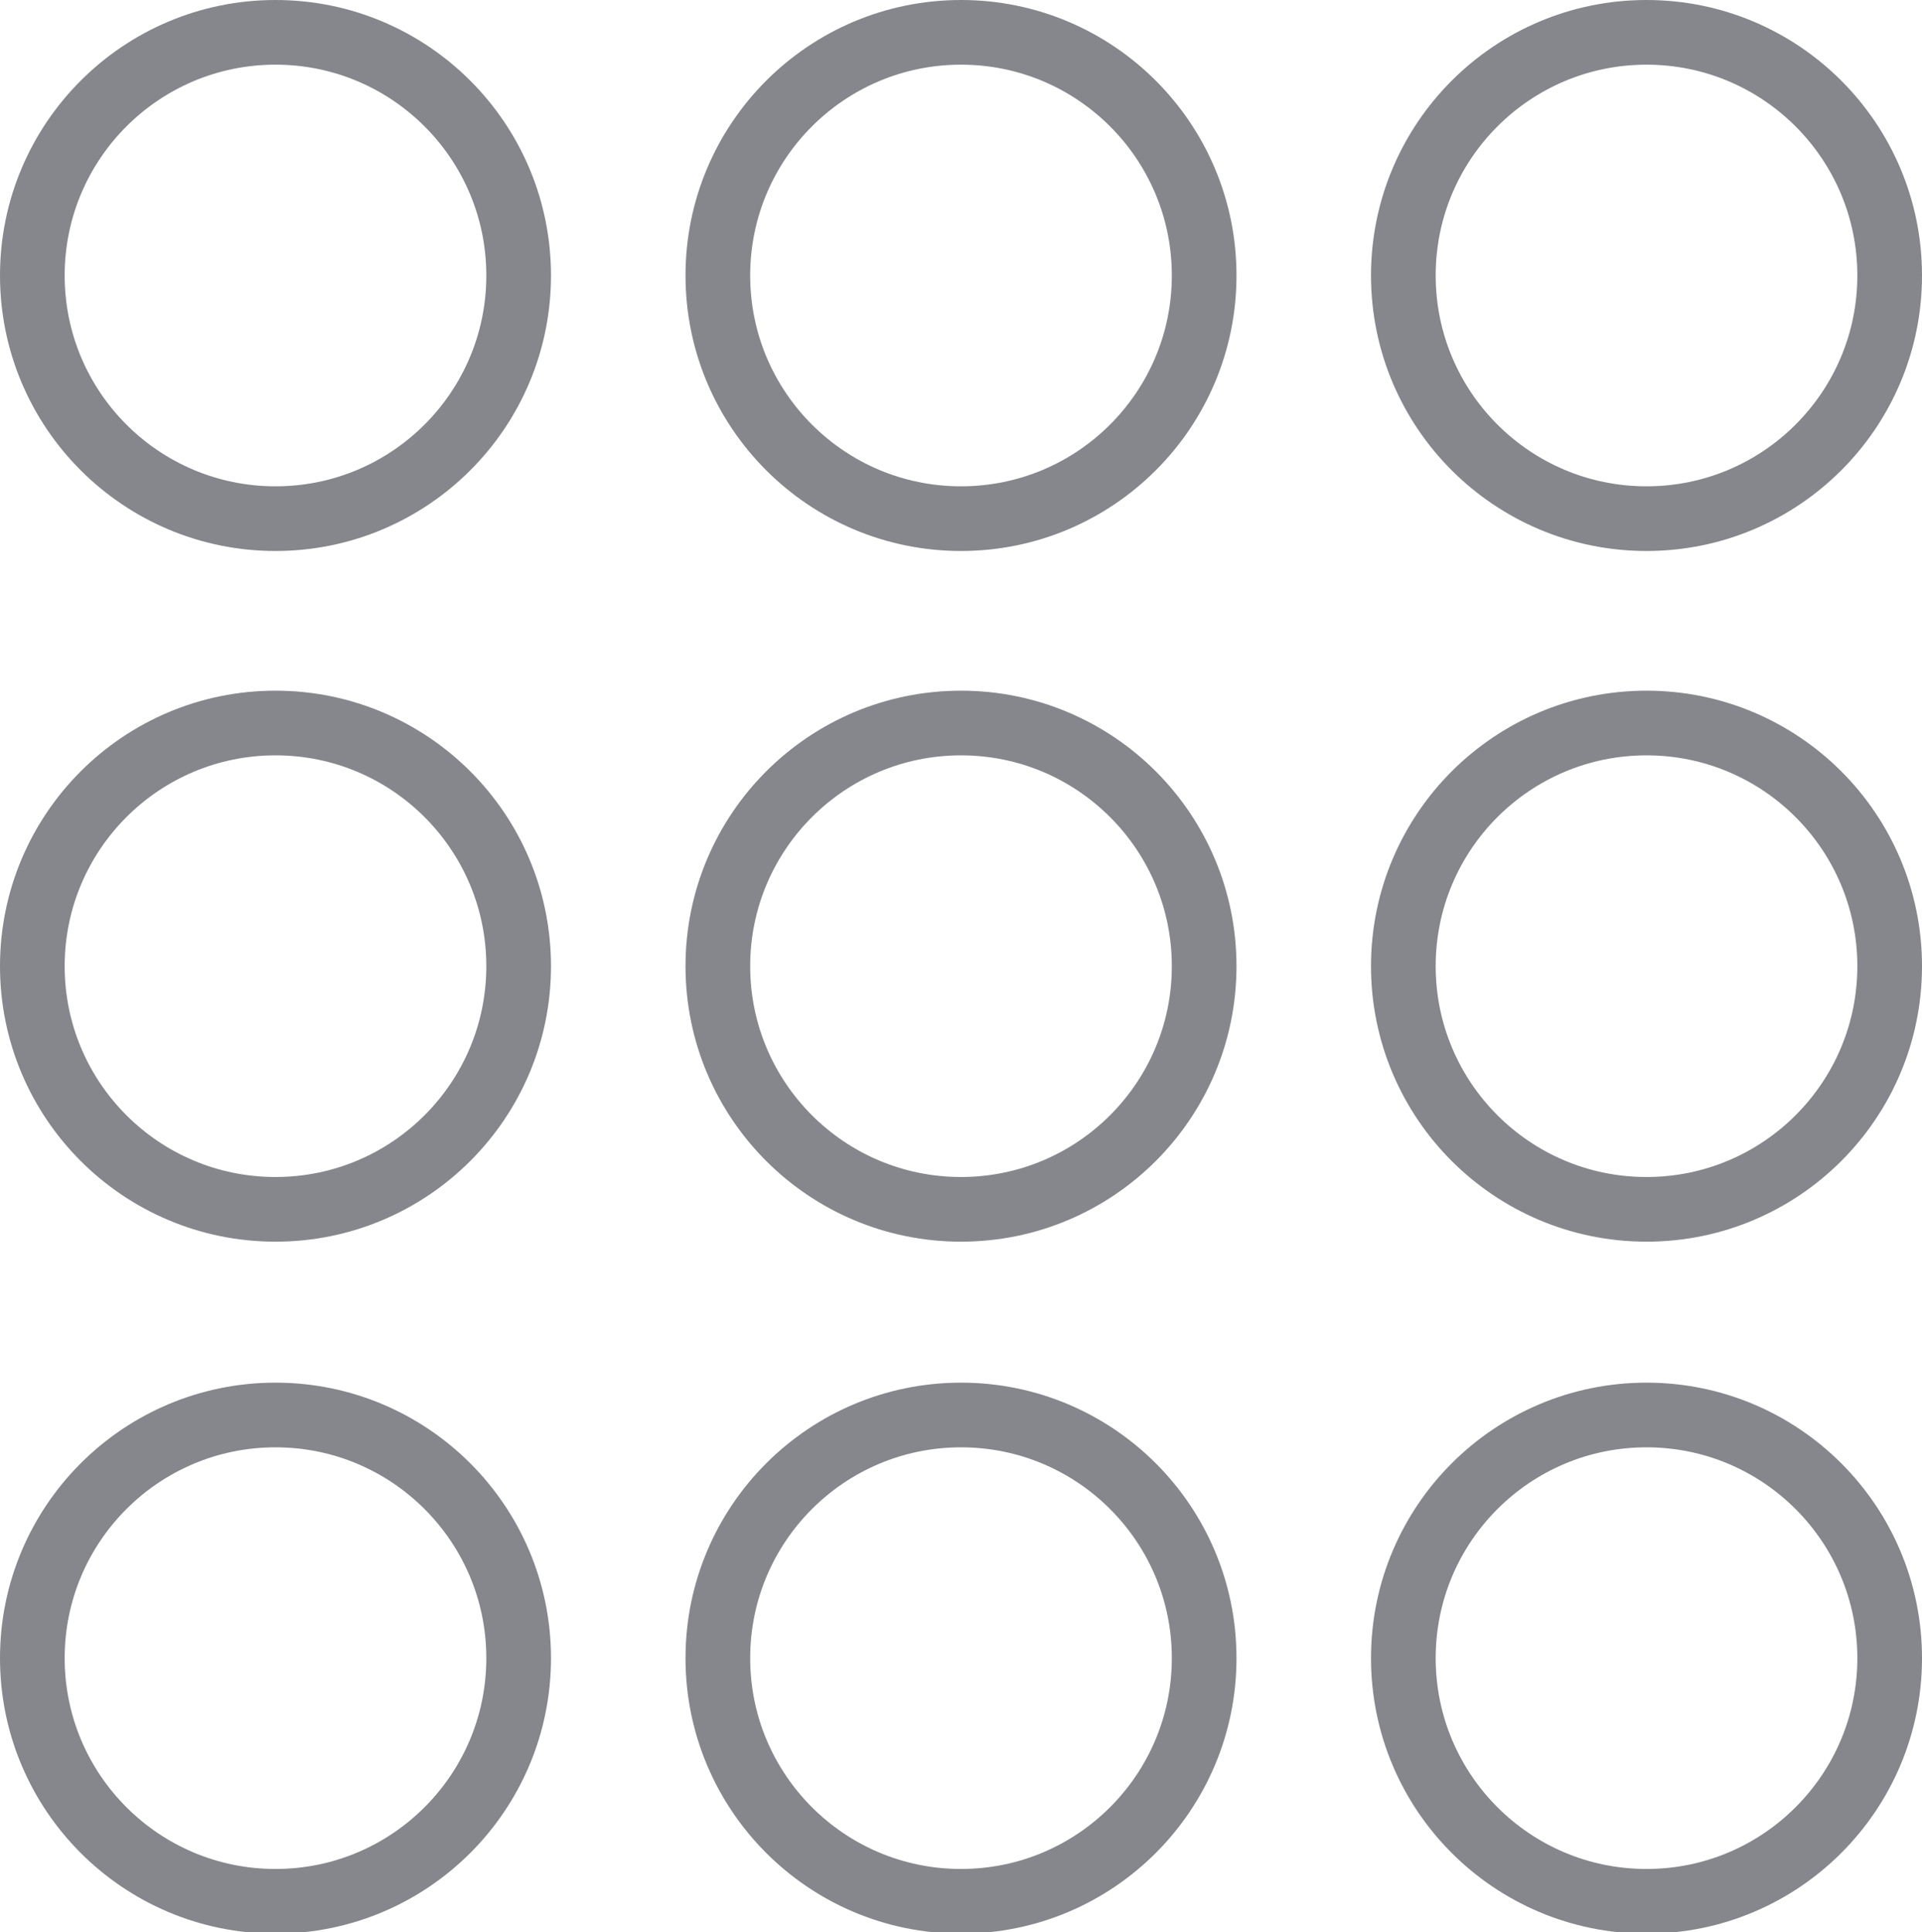
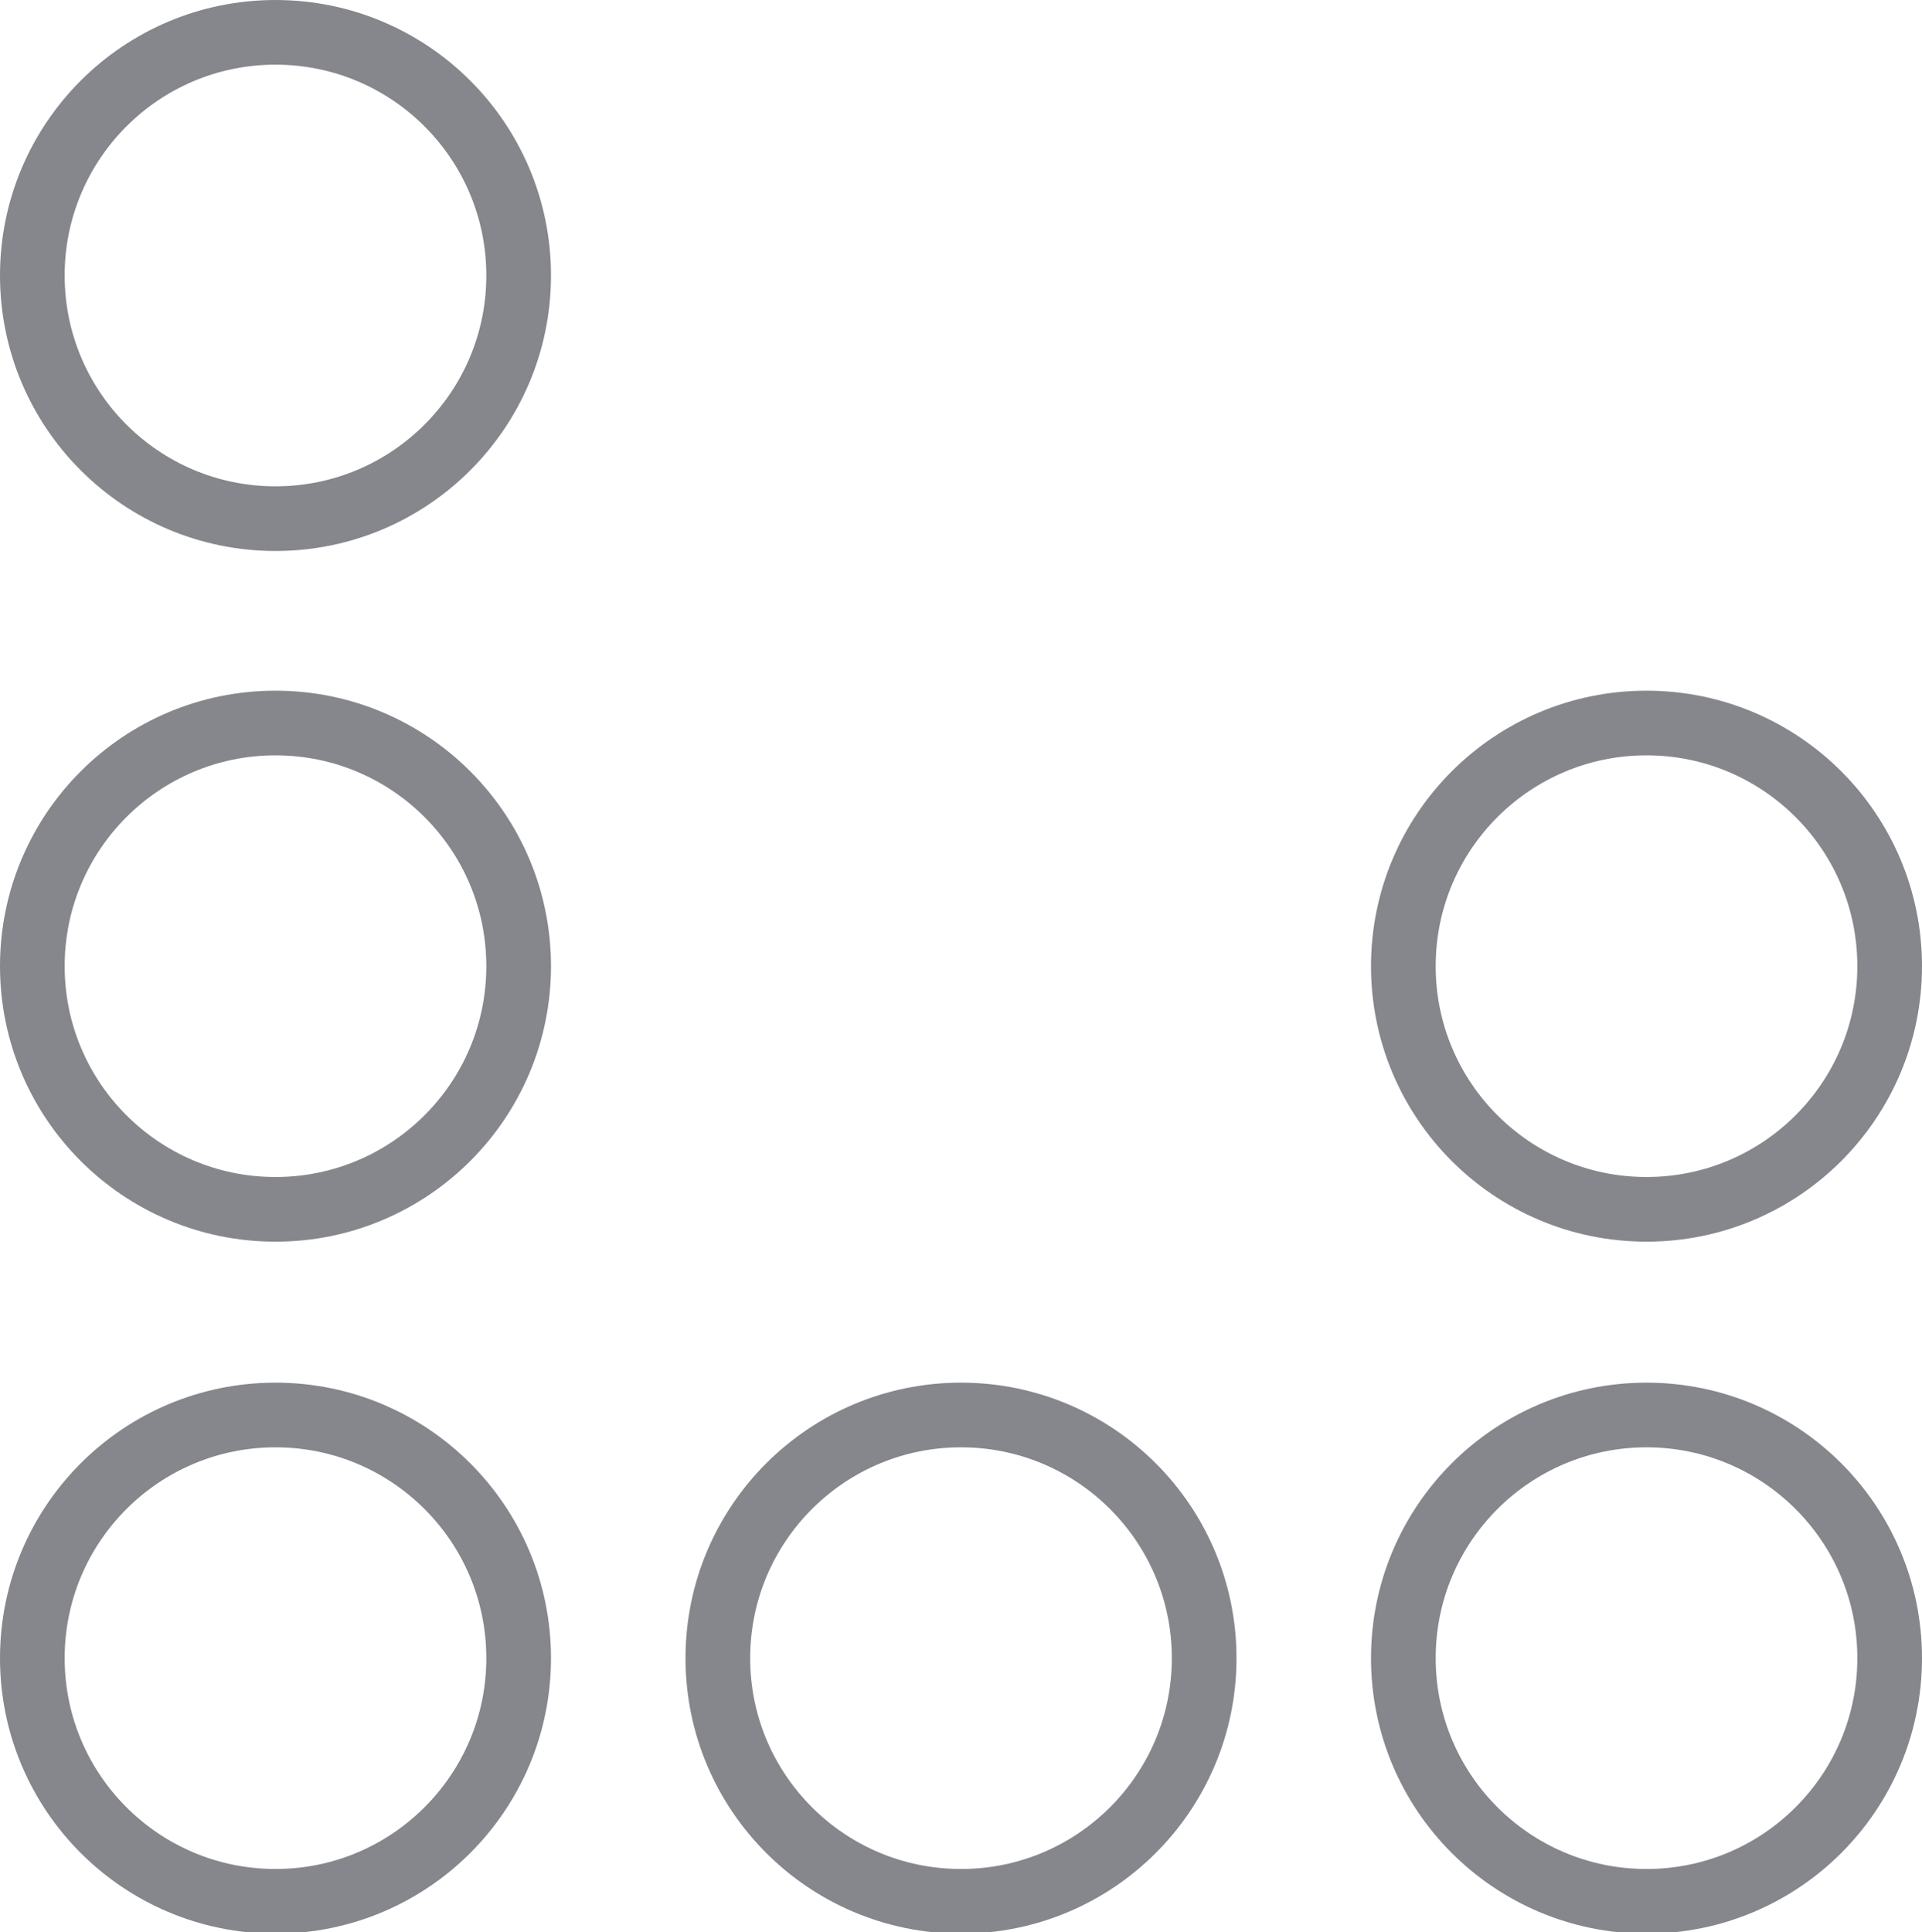
<svg xmlns="http://www.w3.org/2000/svg" viewBox="0 0 14.86 14.94">
  <defs>
    <style>.cls-1{fill:none;stroke:#85878c;stroke-miterlimit:10;stroke-width:0.5px;}</style>
  </defs>
  <g id="Layer_2" data-name="Layer 2">
    <g id="Layer_1-2" data-name="Layer 1">
      <circle class="cls-1" cx="2.13" cy="2.13" r="1.88" />
-       <circle class="cls-1" cx="7.43" cy="2.13" r="1.88" />
-       <circle class="cls-1" cx="12.73" cy="2.13" r="1.88" />
      <circle class="cls-1" cx="2.13" cy="7.47" r="1.88" />
-       <circle class="cls-1" cx="7.43" cy="7.47" r="1.88" />
      <circle class="cls-1" cx="12.73" cy="7.47" r="1.88" />
      <circle class="cls-1" cx="2.13" cy="12.82" r="1.88" />
      <circle class="cls-1" cx="7.43" cy="12.82" r="1.88" />
      <circle class="cls-1" cx="12.73" cy="12.82" r="1.88" />
    </g>
  </g>
</svg>